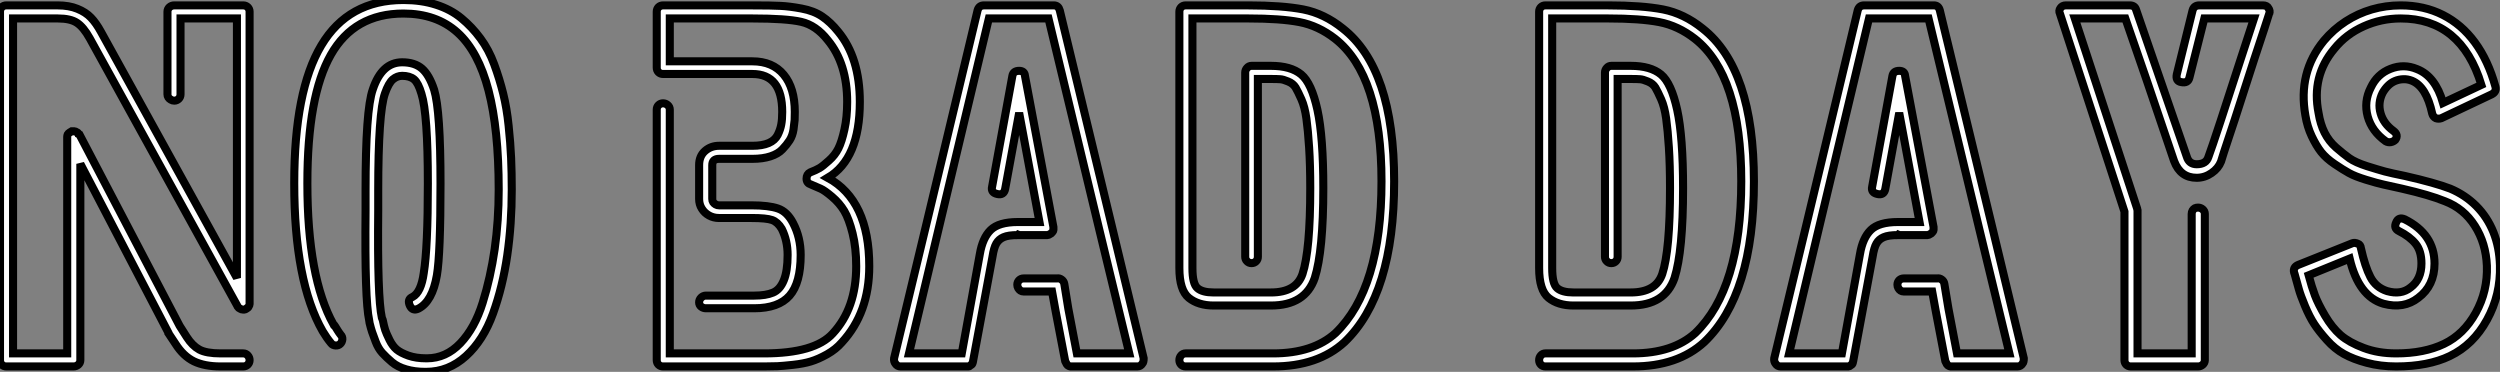
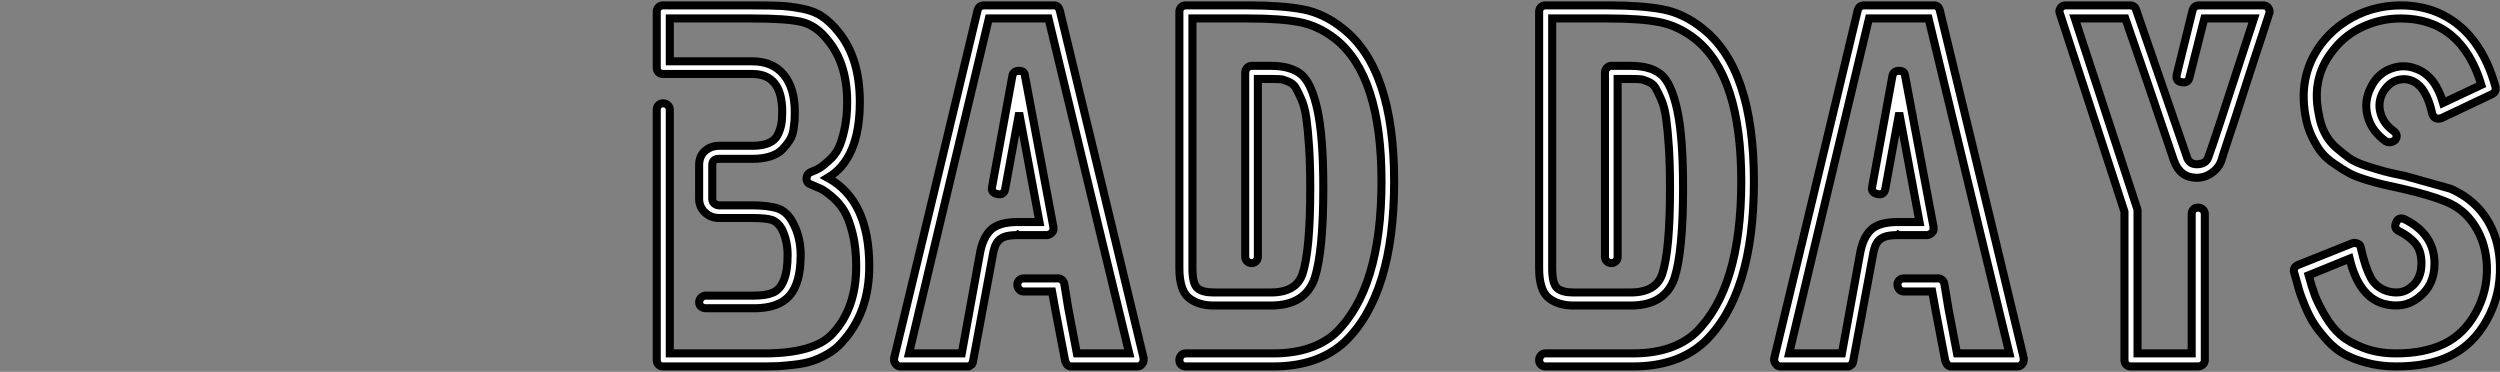
<svg xmlns="http://www.w3.org/2000/svg" viewBox="0 -45.47 310.207 46.14">
  <rect x="0" y="-45.47" width="310.207" height="46.14" fill="#808080" stroke="none" />
-   <path d="M7.17-43.18L7.17-43.18L1.62-43.18L1.62-1.62L8.34-1.62L8.34-28.34L8.34-28.50Q8.34-28.62 8.40-28.78L8.40-28.78Q8.51-28.95 8.62-29.01L8.62-29.01Q8.90-29.18 8.90-29.18L8.90-29.18L9.24-29.18Q9.35-29.18 9.52-29.06L9.52-29.06Q9.69-29.01 9.74-28.84L9.74-28.84L9.86-28.78L22.29-5.04L23.18-3.64Q23.86-2.58 24.72-2.10Q25.59-1.62 27.38-1.62L27.38-1.62L30.18-1.62Q30.52-1.62 30.74-1.37Q30.97-1.12 30.97-0.78Q30.97-0.45 30.74-0.22Q30.52 0 30.18 0L30.18 0L27.38 0Q25.37 0 24.05-0.64Q22.74-1.29 21.78-2.80L21.78-2.80L20.89-4.14L20.89-4.20L9.97-25.14L9.97-0.78Q9.97-0.45 9.72-0.22Q9.46 0 9.13 0L9.13 0L0.78 0Q0.45 0 0.22-0.22Q0-0.45 0-0.78L0-0.78L0-44.02Q0-44.35 0.22-44.58Q0.45-44.80 0.78-44.80L0.78-44.80L7.17-44.80Q8.57-44.80 9.60-44.38Q10.64-43.96 11.28-43.29Q11.93-42.62 12.54-41.50L12.54-41.50L29.40-10.98L29.40-43.18L22.40-43.18L22.40-33.77Q22.40-33.43 22.18-33.21Q21.95-32.98 21.62-32.98L21.62-32.98Q21.39-32.98 21.20-33.10Q21-33.21 20.89-33.38Q20.78-33.54 20.78-33.77L20.78-33.77L20.78-44.02Q20.78-44.35 21.03-44.58Q21.28-44.80 21.62-44.80L21.62-44.80L30.18-44.80Q30.52-44.80 30.74-44.58Q30.97-44.35 30.97-44.02L30.97-44.02L30.97-7.90L30.97-7.73Q30.97-7.62 30.86-7.45L30.86-7.45Q30.80-7.28 30.63-7.22L30.63-7.22Q30.63-7.22 30.58-7.17L30.58-7.17Q30.41-7.06 30.35-7.06L30.35-7.06L30.13-7.06Q29.96-7.06 29.79-7.17L29.79-7.17Q29.57-7.28 29.51-7.39L29.51-7.39L29.46-7.50L11.14-40.71Q10.36-42.11 9.55-42.64Q8.74-43.18 7.17-43.18ZM52.86 0.67L52.86 0.67L52.75 0.67Q51.46 0.67 50.40 0.36Q49.34 0.06 48.64-0.53Q47.94-1.12 47.43-1.68Q46.93-2.24 46.62-3.05Q46.31-3.86 46.17-4.28Q46.03-4.70 45.86-5.38L45.86-5.38L45.81-5.71Q45.25-8.23 45.36-19.32L45.36-19.32L45.36-21.78Q45.36-31.86 46.26-34.38L46.26-34.38Q47.38-37.74 49.90-37.74L49.90-37.74Q51.46-37.74 52.36-36.96Q53.26-36.18 53.87-34.33L53.87-34.33Q54.66-31.75 54.66-22.68L54.66-22.68Q54.66-13.94 54.21-11.31L54.21-11.31Q53.65-8.06 51.91-7.17L51.91-7.17Q51.18-6.83 50.85-7.56L50.85-7.56Q50.51-8.34 51.18-8.62L51.18-8.62Q52.25-9.18 52.58-11.59L52.58-11.59Q53.09-14.73 53.09-22.68L53.09-22.68Q53.09-31.36 52.30-33.82L52.30-33.82Q51.91-35.17 51.38-35.62Q50.85-36.06 49.90-36.06L49.90-36.06Q49.28-36.06 48.75-35.62Q48.22-35.17 47.77-33.88L47.77-33.88Q46.93-31.53 46.93-21.78L46.93-21.78Q46.93-21.50 46.93-20.66Q46.93-19.82 46.93-19.32L46.93-19.32Q46.82-8.57 47.38-6.05L47.38-6.05L47.49-5.77Q47.66-4.93 47.80-4.51Q47.94-4.09 48.33-3.30Q48.72-2.52 49.22-2.10Q49.73-1.68 50.68-1.34Q51.63-1.01 52.86-1.01L52.86-1.01L52.98-1.01Q55.33-1.01 57.12-2.88Q58.91-4.76 59.89-7.90Q60.87-11.03 61.38-14.56Q61.88-18.09 61.88-21.95L61.88-21.95Q61.88-29.40 60.62-34.24Q59.36-39.09 56.76-41.44Q54.15-43.79 50.06-43.79L50.06-43.79Q43.96-43.79 41.05-38.67Q38.14-33.54 38.14-22.74L38.14-22.74Q38.14-11.03 41.38-5.21L41.38-5.21Q41.44-5.21 41.58-4.98Q41.72-4.76 41.89-4.48Q42.06-4.20 42.28-3.92L42.28-3.92Q42.50-3.70 42.48-3.36Q42.45-3.02 42.22-2.80Q42-2.58 41.64-2.60Q41.27-2.63 41.10-2.86L41.10-2.86Q40.54-3.53 40.04-4.37L40.04-4.37Q36.51-10.53 36.51-22.74L36.51-22.74Q36.51-34.22 39.87-39.84Q43.23-45.47 50.06-45.47L50.06-45.47Q52.30-45.47 54.12-44.88Q55.94-44.30 57.26-43.20Q58.58-42.11 59.61-40.71Q60.65-39.31 61.32-37.49Q61.99-35.67 62.44-33.85Q62.89-32.03 63.11-29.88Q63.34-27.72 63.42-25.87Q63.50-24.02 63.50-21.95L63.50-21.95Q63.50-17.64 62.94-13.78Q62.38-9.91 61.18-6.58Q59.98-3.25 57.82-1.29Q55.66 0.67 52.86 0.67Z" fill="white" stroke="black" transform="scale(1,1)" />
  <path d="M94.82 0L94.82 0L82.27 0Q81.94 0 81.71-0.22Q81.49-0.45 81.49-0.78L81.49-0.78L81.49-31.86Q81.49-32.20 81.71-32.42Q81.94-32.65 82.27-32.65Q82.61-32.65 82.86-32.42Q83.11-32.20 83.11-31.86L83.11-31.86L83.11-1.62L94.82-1.62Q101.09-1.62 103.33-4.09L103.33-4.09Q106.24-7.22 106.24-12.43L106.24-12.43Q106.24-14.73 105.79-16.52Q105.34-18.31 104.76-19.29Q104.17-20.27 103.24-21.06Q102.32-21.84 101.82-22.06Q101.31-22.29 100.64-22.57L100.64-22.57Q100.08-22.74 100.08-23.30Q100.08-23.86 100.53-24.08L100.53-24.08Q101.26-24.36 101.68-24.61Q102.10-24.86 102.85-25.54Q103.61-26.21 104.03-27.05Q104.45-27.89 104.78-29.40Q105.12-30.91 105.12-32.82L105.12-32.82Q105.12-37.58 102.71-40.49L102.71-40.49Q101.26-42.34 99.41-42.76Q97.56-43.18 93.36-43.18L93.36-43.18L83.11-43.18L83.11-37.86L93.36-37.86Q95.88-37.86 97.25-36.20Q98.62-34.55 98.62-31.58L98.62-31.58Q98.62-30.97 98.60-30.58Q98.57-30.18 98.46-29.40Q98.34-28.62 97.98-28.06Q97.62-27.50 97.08-26.94Q96.55-26.38 95.60-26.07Q94.65-25.76 93.36-25.76L93.36-25.76L89.22-25.76Q88.38-25.76 88.38-24.98L88.38-24.98L88.38-20.78Q88.38-20.55 88.49-20.38Q88.60-20.22 88.80-20.10Q88.99-19.99 89.22-19.99L89.22-19.99L93.25-19.99Q95.38-19.99 96.52-19.60Q97.67-19.21 98.40-17.81L98.40-17.81Q99.35-16.02 99.35-13.83L99.35-13.83Q99.35-10.36 97.98-8.79Q96.61-7.22 93.58-7.22L93.58-7.22L87.59-7.22Q87.26-7.22 87.00-7.42Q86.75-7.62 86.75-7.95Q86.75-8.29 87.00-8.54Q87.26-8.79 87.59-8.79L87.59-8.79L93.58-8.79Q95.04-8.79 95.91-9.16Q96.78-9.52 97.25-10.67Q97.73-11.82 97.73-13.83L97.73-13.83Q97.73-15.62 97.00-17.08L97.00-17.08Q96.50-17.92 95.80-18.17Q95.10-18.42 93.25-18.42L93.25-18.42L89.22-18.42Q88.54-18.42 87.98-18.73Q87.42-19.04 87.09-19.57Q86.75-20.10 86.75-20.78L86.75-20.78L86.75-24.98Q86.75-26.10 87.48-26.74Q88.21-27.38 89.22-27.38L89.22-27.38L93.36-27.38Q94.59-27.38 95.38-27.72Q96.16-28.06 96.50-28.73Q96.83-29.40 96.94-30.02Q97.06-30.63 97.06-31.58L97.06-31.58Q97.06-36.29 93.36-36.29L93.36-36.29L82.27-36.29Q81.94-36.29 81.71-36.51Q81.49-36.74 81.49-37.07L81.49-37.07L81.49-44.02Q81.49-44.35 81.71-44.58Q81.94-44.80 82.27-44.80L82.27-44.80L93.36-44.80Q95.77-44.80 96.86-44.74Q97.95-44.69 99.46-44.41Q100.98-44.13 102.01-43.43Q103.05-42.73 104.00-41.55L104.00-41.55Q106.69-38.30 106.69-32.82L106.69-32.82Q106.69-25.76 102.71-23.41L102.71-23.41Q107.86-20.61 107.86-12.43L107.86-12.43Q107.86-6.66 104.45-2.97L104.45-2.97Q103.72-2.13 102.63-1.51Q101.54-0.90 100.61-0.62Q99.69-0.34 98.40-0.20Q97.11-0.06 96.47-0.03Q95.82 0 94.82 0ZM137.99-17.30L141.91-1.01Q141.91-0.50 141.74-0.34L141.74-0.34Q141.52 0 141.13 0L141.13 0L133.01 0L132.78 0Q132.73 0 132.59-0.08Q132.45-0.17 132.45-0.17L132.45-0.17Q132.34-0.28 132.28-0.45L132.28-0.45Q132.28-0.45 132.22-0.56Q132.17-0.67 132.17-0.67L132.17-0.67L130.99-6.83L130.54-9.30L127.02-9.30Q126.79-9.30 126.62-9.41Q126.46-9.52 126.34-9.72Q126.23-9.91 126.23-10.14L126.23-10.14Q126.23-10.47 126.46-10.70Q126.68-10.92 127.02-10.92L127.02-10.92L131.16-10.92Q131.44-10.98 131.72-10.78Q132.00-10.58 132.06-10.25L132.06-10.25L132.56-7.17L133.62-1.62L140.12-1.62L136.42-16.91L130.10-43.18L122.70-43.18L116.43-16.91L112.79-1.62L119.34-1.62L121.58-13.94Q121.92-15.96 122.93-16.94Q123.94-17.92 126.29-17.92L126.29-17.92L126.34-17.92L126.46-17.92L128.98-17.92L126.46-31.47L124.72-22.01Q124.55-21.22 123.77-21.39L123.77-21.39Q122.93-21.56 123.10-22.29L123.10-22.29L125.62-36.06Q125.73-36.68 126.46-36.68L126.46-36.68Q127.13-36.68 127.18-36.06L127.18-36.06L130.71-17.30L130.71-17.19L130.71-16.91Q130.71-16.86 130.63-16.74Q130.54-16.63 130.54-16.63L130.54-16.63Q130.49-16.52 130.26-16.41L130.26-16.41Q130.10-16.30 129.98-16.30L129.98-16.30L129.87-16.30L126.46-16.30L126.34-16.35L126.29-16.30Q125.11-16.30 124.52-16.04Q123.94-15.79 123.63-15.26Q123.32-14.73 123.15-13.61L123.15-13.61L120.74-0.67Q120.74-0.67 120.72-0.56Q120.69-0.45 120.69-0.45L120.69-0.45Q120.63-0.22 120.46-0.17L120.46-0.17Q120.30 0 120.18 0L120.18 0L119.96 0L111.73 0Q111.34 0 111.11-0.34L111.11-0.34Q110.89-0.62 110.94-1.01L110.94-1.01L114.86-17.30L121.30-44.18Q121.47-44.80 122.09-44.80L122.09-44.80L130.77-44.80Q131.33-44.80 131.50-44.18L131.50-44.18L137.99-17.30ZM166.61-41.94L166.61-41.94Q172.99-36.96 172.99-22.96L172.99-22.96Q172.99-8.90 166.83-3.02L166.83-3.02Q163.53 0 157.98 0L157.98 0L147.12 0Q146.78 0 146.56-0.22Q146.34-0.45 146.34-0.78Q146.34-1.12 146.56-1.37Q146.78-1.62 147.12-1.62L147.12-1.62L157.98-1.62Q162.91-1.62 165.71-4.14L165.71-4.14Q171.42-9.63 171.42-22.96L171.42-22.96Q171.42-36.12 165.66-40.66L165.66-40.66Q163.58-42.28 161.23-42.73Q158.88-43.18 154.90-43.18L154.90-43.18L147.96-43.18L147.96-12.21Q147.96-10.25 148.58-9.72Q149.19-9.18 150.59-9.18L150.59-9.18L155.24-9.18L155.30-9.18L157.70-9.18Q160.84-9.18 161.62-11.48L161.62-11.48Q162.58-14.39 162.58-22.12L162.58-22.12Q162.58-24.98 162.44-27.16Q162.30-29.34 162.10-30.77Q161.90-32.20 161.48-33.15Q161.06-34.10 160.76-34.61Q160.45-35.11 159.83-35.36Q159.22-35.62 158.85-35.64Q158.49-35.67 157.70-35.67L157.70-35.67L156.08-35.67L156.08-13.61Q156.08-13.27 155.86-13.05Q155.63-12.82 155.30-12.82Q154.96-12.82 154.74-13.05Q154.51-13.27 154.51-13.61L154.51-13.61L154.51-36.46Q154.51-36.79 154.74-37.04Q154.96-37.30 155.30-37.30L155.30-37.30L157.70-37.30Q160.17-37.30 161.46-36.23Q162.74-35.17 163.47-31.84Q164.20-28.50 164.20-22.12L164.20-22.12Q164.20-14.34 163.14-10.98L163.14-10.98Q161.96-7.56 157.70-7.56L157.70-7.56L155.30-7.56L150.59-7.56Q148.69-7.56 147.51-8.51Q146.34-9.46 146.34-12.21L146.34-12.21L146.34-44.02Q146.34-44.35 146.56-44.58Q146.78-44.80 147.12-44.80L147.12-44.80L154.90-44.80Q159.10-44.80 161.71-44.30Q164.31-43.79 166.61-41.94Z" fill="white" stroke="black" transform="scale(1,1)" />
-   <path d="M211.25-41.94L211.25-41.94Q217.63-36.96 217.63-22.96L217.63-22.96Q217.63-8.90 211.47-3.02L211.47-3.02Q208.17 0 202.62 0L202.62 0L191.76 0Q191.42 0 191.20-0.22Q190.98-0.45 190.98-0.78Q190.98-1.12 191.20-1.37Q191.42-1.62 191.76-1.62L191.76-1.62L202.62-1.62Q207.55-1.62 210.35-4.14L210.35-4.14Q216.06-9.63 216.06-22.96L216.06-22.96Q216.06-36.12 210.30-40.66L210.30-40.66Q208.22-42.28 205.87-42.73Q203.52-43.18 199.54-43.18L199.54-43.18L192.60-43.18L192.60-12.21Q192.60-10.25 193.22-9.72Q193.83-9.18 195.23-9.18L195.23-9.18L199.88-9.18L199.94-9.18L202.34-9.18Q205.48-9.18 206.26-11.48L206.26-11.48Q207.22-14.39 207.22-22.12L207.22-22.12Q207.22-24.98 207.08-27.16Q206.94-29.34 206.74-30.77Q206.54-32.20 206.12-33.15Q205.70-34.10 205.40-34.61Q205.09-35.11 204.47-35.36Q203.86-35.62 203.49-35.64Q203.13-35.67 202.34-35.67L202.34-35.67L200.72-35.67L200.72-13.61Q200.72-13.27 200.50-13.05Q200.27-12.82 199.94-12.82Q199.60-12.82 199.38-13.05Q199.15-13.27 199.15-13.61L199.15-13.61L199.15-36.46Q199.15-36.79 199.38-37.04Q199.60-37.30 199.94-37.30L199.94-37.30L202.34-37.30Q204.81-37.30 206.10-36.23Q207.38-35.17 208.11-31.84Q208.84-28.50 208.84-22.12L208.84-22.12Q208.84-14.34 207.78-10.98L207.78-10.98Q206.60-7.56 202.34-7.56L202.34-7.56L199.94-7.56L195.23-7.56Q193.33-7.56 192.15-8.51Q190.98-9.46 190.98-12.21L190.98-12.21L190.98-44.02Q190.98-44.35 191.20-44.58Q191.42-44.80 191.76-44.80L191.76-44.80L199.54-44.80Q203.74-44.80 206.35-44.30Q208.95-43.79 211.25-41.94ZM247.20-17.30L251.12-1.01Q251.12-0.50 250.95-0.34L250.95-0.34Q250.73 0 250.34 0L250.34 0L242.22 0L241.99 0Q241.94 0 241.80-0.08Q241.66-0.17 241.66-0.17L241.66-0.17Q241.54-0.28 241.49-0.45L241.49-0.45Q241.49-0.45 241.43-0.56Q241.38-0.67 241.38-0.67L241.38-0.67L240.20-6.83L239.75-9.30L236.22-9.30Q236.00-9.30 235.83-9.41Q235.66-9.52 235.55-9.72Q235.44-9.91 235.44-10.14L235.44-10.14Q235.44-10.47 235.66-10.70Q235.89-10.92 236.22-10.92L236.22-10.92L240.37-10.92Q240.65-10.98 240.93-10.78Q241.21-10.58 241.26-10.25L241.26-10.25L241.77-7.17L242.83-1.62L249.33-1.62L245.63-16.91L239.30-43.18L231.91-43.18L225.64-16.91L222.00-1.62L228.55-1.62L230.79-13.94Q231.13-15.96 232.14-16.94Q233.14-17.92 235.50-17.92L235.50-17.92L235.55-17.92L235.66-17.92L238.18-17.92L235.66-31.47L233.93-22.01Q233.76-21.22 232.98-21.39L232.98-21.39Q232.14-21.56 232.30-22.29L232.30-22.29L234.82-36.06Q234.94-36.68 235.66-36.68L235.66-36.68Q236.34-36.68 236.39-36.06L236.39-36.06L239.92-17.30L239.92-17.19L239.92-16.91Q239.92-16.86 239.84-16.74Q239.75-16.63 239.75-16.63L239.75-16.63Q239.70-16.52 239.47-16.41L239.47-16.41Q239.30-16.30 239.19-16.30L239.19-16.30L239.08-16.30L235.66-16.30L235.55-16.35L235.50-16.30Q234.32-16.30 233.73-16.04Q233.14-15.79 232.84-15.26Q232.53-14.73 232.36-13.61L232.36-13.61L229.95-0.67Q229.95-0.67 229.92-0.56Q229.90-0.45 229.90-0.45L229.90-0.45Q229.84-0.22 229.67-0.17L229.67-0.17Q229.50 0 229.39 0L229.39 0L229.17 0L220.94 0Q220.54 0 220.32-0.34L220.32-0.34Q220.10-0.62 220.15-1.01L220.15-1.01L224.07-17.30L230.51-44.18Q230.68-44.80 231.30-44.80L231.30-44.80L239.98-44.80Q240.54-44.80 240.70-44.18L240.70-44.18L247.20-17.30ZM272.74 0L272.74 0L264.39 0Q264.06 0 263.83-0.22Q263.61-0.45 263.61-0.78L263.61-0.78L263.61-19.21L255.60-43.79Q255.43-44.13 255.66-44.46L255.66-44.46Q255.88-44.80 256.33-44.80L256.33-44.80L264.28-44.80Q264.90-44.80 265.06-44.24L265.06-44.24Q269.99-29.90 271.34-26.04L271.34-26.04Q271.62-25.09 272.57-25.09L272.57-25.09Q273.74-25.09 274.02-25.98L274.02-25.98Q274.42-27.05 275.54-30.46Q276.66-33.88 277.97-37.94Q279.29-42 279.68-43.18L279.68-43.18L273.52-43.18L271.67-35.84Q271.50-35.11 270.66-35.28L270.66-35.28Q269.94-35.39 270.10-36.23L270.10-36.23L272.06-44.18Q272.23-44.80 272.90-44.80L272.90-44.80L280.80-44.80Q281.30-44.80 281.47-44.46L281.47-44.46Q281.70-44.13 281.58-43.79L281.58-43.79Q281.58-43.74 281.02-42.08Q280.46-40.43 279.68-38.02Q278.90-35.62 278.08-33.07Q277.27-30.52 276.54-28.36Q275.82-26.21 275.59-25.42L275.59-25.42Q275.26-24.58 274.42-24.00Q273.58-23.41 272.57-23.41L272.57-23.41Q270.55-23.41 269.77-25.48L269.77-25.48Q265.96-36.79 263.72-43.18L263.72-43.18L257.45-43.18L265.18-19.60Q265.18-19.60 265.20-19.49Q265.23-19.38 265.23-19.38L265.23-19.38L265.23-1.62L271.95-1.62L271.95-18.93Q271.95-19.15 272.06-19.35Q272.18-19.54 272.34-19.63Q272.51-19.71 272.74-19.71L272.74-19.71Q273.07-19.71 273.32-19.49Q273.58-19.26 273.58-18.93L273.58-18.93L273.58-0.78Q273.58-0.45 273.32-0.22Q273.07 0 272.74 0ZM297.32 0L297.32 0Q295.36 0 293.68-0.45Q292.00-0.90 290.85-1.54Q289.70-2.18 288.72-3.28Q287.74-4.37 287.16-5.26Q286.57-6.16 286.01-7.50Q285.45-8.85 285.25-9.58Q285.06-10.30 284.72-11.48L284.72-11.48L284.66-11.65Q284.50-12.32 285.17-12.60L285.17-12.60L291.89-15.29Q292.17-15.40 292.56-15.23L292.56-15.23Q292.90-15.12 292.95-14.67L292.95-14.67Q293.46-12.38 294.13-11.09Q294.80-9.80 296.20-9.35L296.20-9.35Q297.94-8.85 299.11-9.80L299.11-9.80Q300.46-10.81 300.46-12.77L300.46-12.77Q300.46-14.34 299.73-15.23Q299.00-16.13 297.66-16.80L297.66-16.80Q296.98-17.14 297.32-17.86L297.32-17.86Q297.60-18.59 298.38-18.26L298.38-18.26Q302.08-16.41 302.08-12.77L302.08-12.77Q302.08-10.02 300.06-8.51L300.06-8.51Q298.27-7.11 295.75-7.78L295.75-7.78Q292.67-8.68 291.55-13.38L291.55-13.38L286.46-11.31Q286.85-9.86 287.24-8.82Q287.63-7.78 288.50-6.30Q289.37-4.82 290.43-3.89Q291.50-2.97 293.29-2.30Q295.08-1.62 297.32-1.62L297.32-1.62Q300.79-1.62 303.26-2.80L303.26-2.80Q305.72-3.98 307.20-6.66Q308.69-9.35 308.58-12.49L308.58-12.49Q308.46-15.29 307.09-17.44Q305.72-19.60 303.37-20.50L303.37-20.50Q301.46-21.28 298.05-22.06L298.05-22.06Q296.54-22.40 295.75-22.57Q294.97-22.74 293.60-23.16Q292.22-23.58 291.47-24.00Q290.71-24.42 289.68-25.12Q288.64-25.82 288.02-26.60Q287.41-27.38 286.85-28.56Q286.29-29.74 286.06-31.14L286.06-31.14Q285.11-36.46 288.36-40.43L288.36-40.43Q289.54-41.83 291.05-42.81Q292.56-43.79 294.30-44.30Q296.03-44.80 297.88-44.80L297.88-44.80Q300.79-44.80 303.12-43.62Q305.44-42.45 307.09-40.21Q308.74-37.97 309.64-34.72L309.64-34.72Q309.81-34.10 309.19-33.77L309.19-33.77L302.92-30.80Q302.58-30.69 302.25-30.80L302.25-30.80Q301.91-30.97 301.80-31.36L301.80-31.36Q301.07-34.72 299.28-35.45L299.28-35.45Q298.72-35.67 298.19-35.64Q297.66-35.62 297.18-35.42Q296.70-35.22 296.31-34.83Q295.92-34.44 295.64-33.94L295.64-33.94Q295.02-32.70 295.39-31.42Q295.75-30.13 296.98-29.23L296.98-29.23Q297.66-28.73 297.21-28.11L297.21-28.11Q296.98-27.89 296.65-27.83Q296.31-27.78 296.03-27.94L296.03-27.94Q294.30-29.18 293.79-31.02Q293.29-32.87 294.18-34.61L294.18-34.61Q294.97-36.29 296.62-36.93Q298.27-37.58 299.90-36.90L299.90-36.90Q302.19-36.01 303.14-32.70L303.14-32.70L307.90-34.94Q305.38-43.18 297.88-43.18L297.88-43.18Q295.47-43.18 293.29-42.20Q291.10-41.22 289.65-39.42L289.65-39.42Q286.79-36.01 287.69-31.47L287.69-31.47Q287.91-30.07 288.44-29.01Q288.98-27.94 289.87-27.16Q290.77-26.38 291.52-25.84Q292.28-25.31 293.68-24.86Q295.08-24.42 295.92-24.19Q296.76-23.97 298.44-23.63L298.44-23.63Q302.14-22.79 304.04-22.06L304.04-22.06Q305.89-21.28 307.26-19.91Q308.63-18.54 309.39-16.66Q310.14-14.78 310.20-12.54L310.20-12.54Q310.31-8.90 308.60-5.80Q306.90-2.69 303.98-1.29L303.98-1.29Q301.30 0 297.32 0Z" fill="white" stroke="black" transform="scale(1,1)" />
+   <path d="M211.25-41.94L211.25-41.94Q217.63-36.96 217.63-22.96L217.63-22.96Q217.63-8.90 211.47-3.02L211.47-3.02Q208.17 0 202.62 0L202.62 0L191.76 0Q191.42 0 191.20-0.22Q190.98-0.45 190.98-0.78Q190.98-1.12 191.20-1.37Q191.42-1.62 191.76-1.62L191.76-1.62L202.62-1.62Q207.55-1.62 210.35-4.14L210.35-4.14Q216.06-9.63 216.06-22.96L216.06-22.96Q216.06-36.12 210.30-40.66L210.30-40.66Q208.22-42.28 205.87-42.73Q203.52-43.18 199.54-43.18L199.54-43.18L192.60-43.18L192.60-12.21Q192.60-10.25 193.22-9.72Q193.83-9.18 195.23-9.18L195.23-9.18L199.88-9.18L199.94-9.18L202.34-9.18Q205.48-9.18 206.26-11.48L206.26-11.48Q207.22-14.39 207.22-22.12L207.22-22.12Q207.22-24.98 207.08-27.16Q206.94-29.34 206.74-30.77Q206.54-32.20 206.12-33.15Q205.70-34.10 205.40-34.61Q205.09-35.11 204.47-35.36Q203.86-35.62 203.49-35.64Q203.13-35.67 202.34-35.67L202.34-35.67L200.72-35.67L200.72-13.61Q200.72-13.27 200.50-13.05Q200.27-12.82 199.94-12.82Q199.60-12.82 199.38-13.05Q199.15-13.27 199.15-13.61L199.15-13.61L199.15-36.46Q199.15-36.79 199.38-37.04Q199.60-37.30 199.94-37.30L199.94-37.30L202.34-37.30Q204.81-37.30 206.10-36.23Q207.38-35.17 208.11-31.84Q208.84-28.50 208.84-22.12L208.84-22.12Q208.84-14.34 207.78-10.98L207.78-10.98Q206.60-7.56 202.34-7.56L202.34-7.56L199.94-7.56L195.23-7.56Q193.33-7.56 192.15-8.51Q190.98-9.46 190.98-12.21L190.98-12.21L190.98-44.02Q190.98-44.35 191.20-44.58Q191.42-44.80 191.76-44.80L191.76-44.80L199.54-44.80Q203.74-44.80 206.35-44.30Q208.95-43.79 211.25-41.94ZM247.20-17.30L251.12-1.01Q251.12-0.50 250.95-0.34L250.95-0.34Q250.73 0 250.34 0L250.34 0L242.22 0L241.99 0Q241.94 0 241.80-0.08Q241.66-0.17 241.66-0.17L241.66-0.17Q241.54-0.28 241.49-0.45L241.49-0.45Q241.49-0.45 241.43-0.56Q241.38-0.67 241.38-0.67L241.38-0.67L240.20-6.83L239.75-9.30L236.22-9.30Q236.00-9.30 235.83-9.41Q235.66-9.52 235.55-9.72Q235.44-9.91 235.44-10.14L235.44-10.14Q235.44-10.47 235.66-10.70Q235.89-10.92 236.22-10.92L236.22-10.92L240.37-10.92Q240.65-10.98 240.93-10.78Q241.21-10.58 241.26-10.25L241.26-10.25L241.77-7.17L242.83-1.62L249.33-1.62L245.63-16.91L239.30-43.18L231.91-43.18L225.64-16.91L222.00-1.62L228.55-1.62L230.79-13.94Q231.13-15.96 232.14-16.94Q233.14-17.92 235.50-17.92L235.50-17.92L235.55-17.92L235.66-17.92L238.18-17.92L235.66-31.47L233.93-22.01Q233.76-21.22 232.98-21.39L232.98-21.39Q232.14-21.56 232.30-22.29L232.30-22.29L234.82-36.06Q234.94-36.68 235.66-36.68L235.66-36.68Q236.34-36.68 236.39-36.06L236.39-36.06L239.92-17.30L239.92-17.19L239.92-16.91Q239.92-16.86 239.84-16.74Q239.75-16.63 239.75-16.63L239.75-16.63Q239.70-16.52 239.47-16.41L239.47-16.41Q239.30-16.30 239.19-16.30L239.19-16.30L239.08-16.30L235.66-16.30L235.55-16.35L235.50-16.30Q234.32-16.30 233.73-16.04Q233.14-15.79 232.84-15.26Q232.53-14.73 232.36-13.61L232.36-13.61L229.95-0.67Q229.95-0.67 229.92-0.56Q229.90-0.45 229.90-0.45L229.90-0.45Q229.84-0.22 229.67-0.17L229.67-0.17Q229.50 0 229.39 0L229.39 0L229.17 0L220.94 0Q220.54 0 220.32-0.34L220.32-0.34Q220.10-0.62 220.15-1.01L220.15-1.01L224.07-17.30L230.51-44.18Q230.68-44.80 231.30-44.80L231.30-44.80L239.98-44.80Q240.54-44.80 240.70-44.18L240.70-44.18L247.20-17.30ZM272.74 0L272.74 0L264.39 0Q264.06 0 263.83-0.22Q263.61-0.45 263.61-0.78L263.61-0.78L263.61-19.21L255.60-43.79Q255.43-44.13 255.66-44.46L255.66-44.46Q255.88-44.80 256.33-44.80L256.33-44.80L264.28-44.80Q264.90-44.80 265.06-44.24L265.06-44.24Q269.99-29.90 271.34-26.04L271.34-26.04Q271.62-25.09 272.57-25.09L272.57-25.09Q273.74-25.09 274.02-25.98L274.02-25.98Q274.42-27.05 275.54-30.46Q276.66-33.88 277.97-37.94Q279.29-42 279.68-43.18L279.68-43.18L273.52-43.18L271.67-35.84Q271.50-35.11 270.66-35.28L270.66-35.28Q269.94-35.39 270.10-36.23L270.10-36.23L272.06-44.18Q272.23-44.80 272.90-44.80L272.90-44.80L280.80-44.80Q281.30-44.80 281.47-44.46L281.47-44.46Q281.70-44.13 281.58-43.79L281.58-43.79Q281.58-43.74 281.02-42.08Q280.46-40.43 279.68-38.02Q278.90-35.62 278.08-33.07Q277.27-30.52 276.54-28.36Q275.82-26.21 275.59-25.42L275.59-25.42Q275.26-24.58 274.42-24.00Q273.58-23.41 272.57-23.41L272.57-23.41Q270.55-23.41 269.77-25.48L269.77-25.48Q265.96-36.79 263.72-43.18L263.72-43.18L257.45-43.18L265.18-19.60Q265.18-19.60 265.20-19.49Q265.23-19.38 265.23-19.38L265.23-19.38L265.23-1.62L271.95-1.62L271.95-18.93Q271.95-19.15 272.06-19.35Q272.18-19.54 272.34-19.63Q272.51-19.71 272.74-19.71L272.74-19.71Q273.07-19.71 273.32-19.49Q273.58-19.26 273.58-18.93L273.58-18.93L273.58-0.78Q273.58-0.45 273.32-0.22Q273.07 0 272.74 0ZM297.32 0L297.32 0Q295.36 0 293.68-0.45Q292.00-0.90 290.85-1.54Q289.70-2.18 288.72-3.28Q287.74-4.37 287.16-5.26Q286.57-6.16 286.01-7.50Q285.45-8.85 285.25-9.58Q285.06-10.30 284.72-11.48L284.72-11.48L284.66-11.65Q284.50-12.32 285.17-12.60L285.17-12.60L291.89-15.29Q292.17-15.40 292.56-15.23L292.56-15.23Q292.90-15.12 292.95-14.67L292.95-14.67Q293.46-12.38 294.13-11.09Q294.80-9.80 296.20-9.35L296.20-9.35Q297.94-8.85 299.11-9.80L299.11-9.80Q300.46-10.81 300.46-12.77L300.46-12.77Q300.46-14.34 299.73-15.23Q299.00-16.13 297.66-16.80L297.66-16.80Q296.98-17.14 297.32-17.86L297.32-17.86Q297.60-18.59 298.38-18.26L298.38-18.26Q302.08-16.41 302.08-12.77L302.08-12.77Q302.08-10.02 300.06-8.51L300.06-8.51Q298.27-7.11 295.75-7.78L295.75-7.78Q292.67-8.68 291.55-13.38L291.55-13.38L286.46-11.31Q286.85-9.86 287.24-8.82Q287.63-7.78 288.50-6.30Q289.37-4.82 290.43-3.89Q291.50-2.97 293.29-2.30Q295.08-1.62 297.32-1.62L297.32-1.62Q300.79-1.62 303.26-2.80L303.26-2.80Q305.72-3.98 307.20-6.66Q308.69-9.35 308.58-12.49L308.58-12.49Q308.46-15.29 307.09-17.44Q305.72-19.60 303.37-20.50L303.37-20.50Q301.46-21.28 298.05-22.06L298.05-22.06Q296.54-22.40 295.75-22.57Q294.97-22.74 293.60-23.16Q292.22-23.58 291.47-24.00Q290.71-24.42 289.68-25.12Q288.64-25.82 288.02-26.60Q287.41-27.38 286.85-28.56Q286.29-29.74 286.06-31.14L286.06-31.14Q285.11-36.46 288.36-40.43L288.36-40.43Q289.54-41.83 291.05-42.81Q292.56-43.79 294.30-44.30Q296.03-44.80 297.88-44.80L297.88-44.80Q300.79-44.80 303.12-43.62Q305.44-42.45 307.09-40.21Q308.74-37.97 309.64-34.72L309.64-34.72Q309.81-34.10 309.19-33.77L309.19-33.77L302.92-30.80Q302.58-30.69 302.25-30.80L302.25-30.80Q301.91-30.97 301.80-31.36L301.80-31.36Q301.07-34.72 299.28-35.45L299.28-35.45Q298.72-35.67 298.19-35.64Q297.66-35.62 297.18-35.42Q296.70-35.22 296.31-34.83Q295.92-34.44 295.64-33.94L295.64-33.94Q295.02-32.70 295.39-31.42Q295.75-30.13 296.98-29.23L296.98-29.23Q297.66-28.73 297.21-28.11L297.21-28.11Q296.98-27.89 296.65-27.83Q296.31-27.78 296.03-27.94L296.03-27.94Q294.30-29.18 293.79-31.02Q293.29-32.87 294.18-34.61L294.18-34.61Q294.97-36.29 296.62-36.93Q298.27-37.58 299.90-36.90L299.90-36.90Q302.19-36.01 303.14-32.70L303.14-32.70L307.90-34.94Q305.38-43.18 297.88-43.18L297.88-43.18Q295.47-43.18 293.29-42.20Q291.10-41.22 289.65-39.42L289.65-39.42Q286.79-36.01 287.69-31.47L287.69-31.47Q287.91-30.07 288.44-29.01Q288.98-27.94 289.87-27.16Q290.77-26.38 291.52-25.84Q292.28-25.31 293.68-24.86Q295.08-24.42 295.92-24.19Q296.76-23.97 298.44-23.63L298.44-23.63L304.04-22.06Q305.89-21.28 307.26-19.91Q308.63-18.54 309.39-16.66Q310.14-14.78 310.20-12.54L310.20-12.54Q310.31-8.90 308.60-5.80Q306.90-2.69 303.98-1.29L303.98-1.29Q301.30 0 297.32 0Z" fill="white" stroke="black" transform="scale(1,1)" />
</svg>